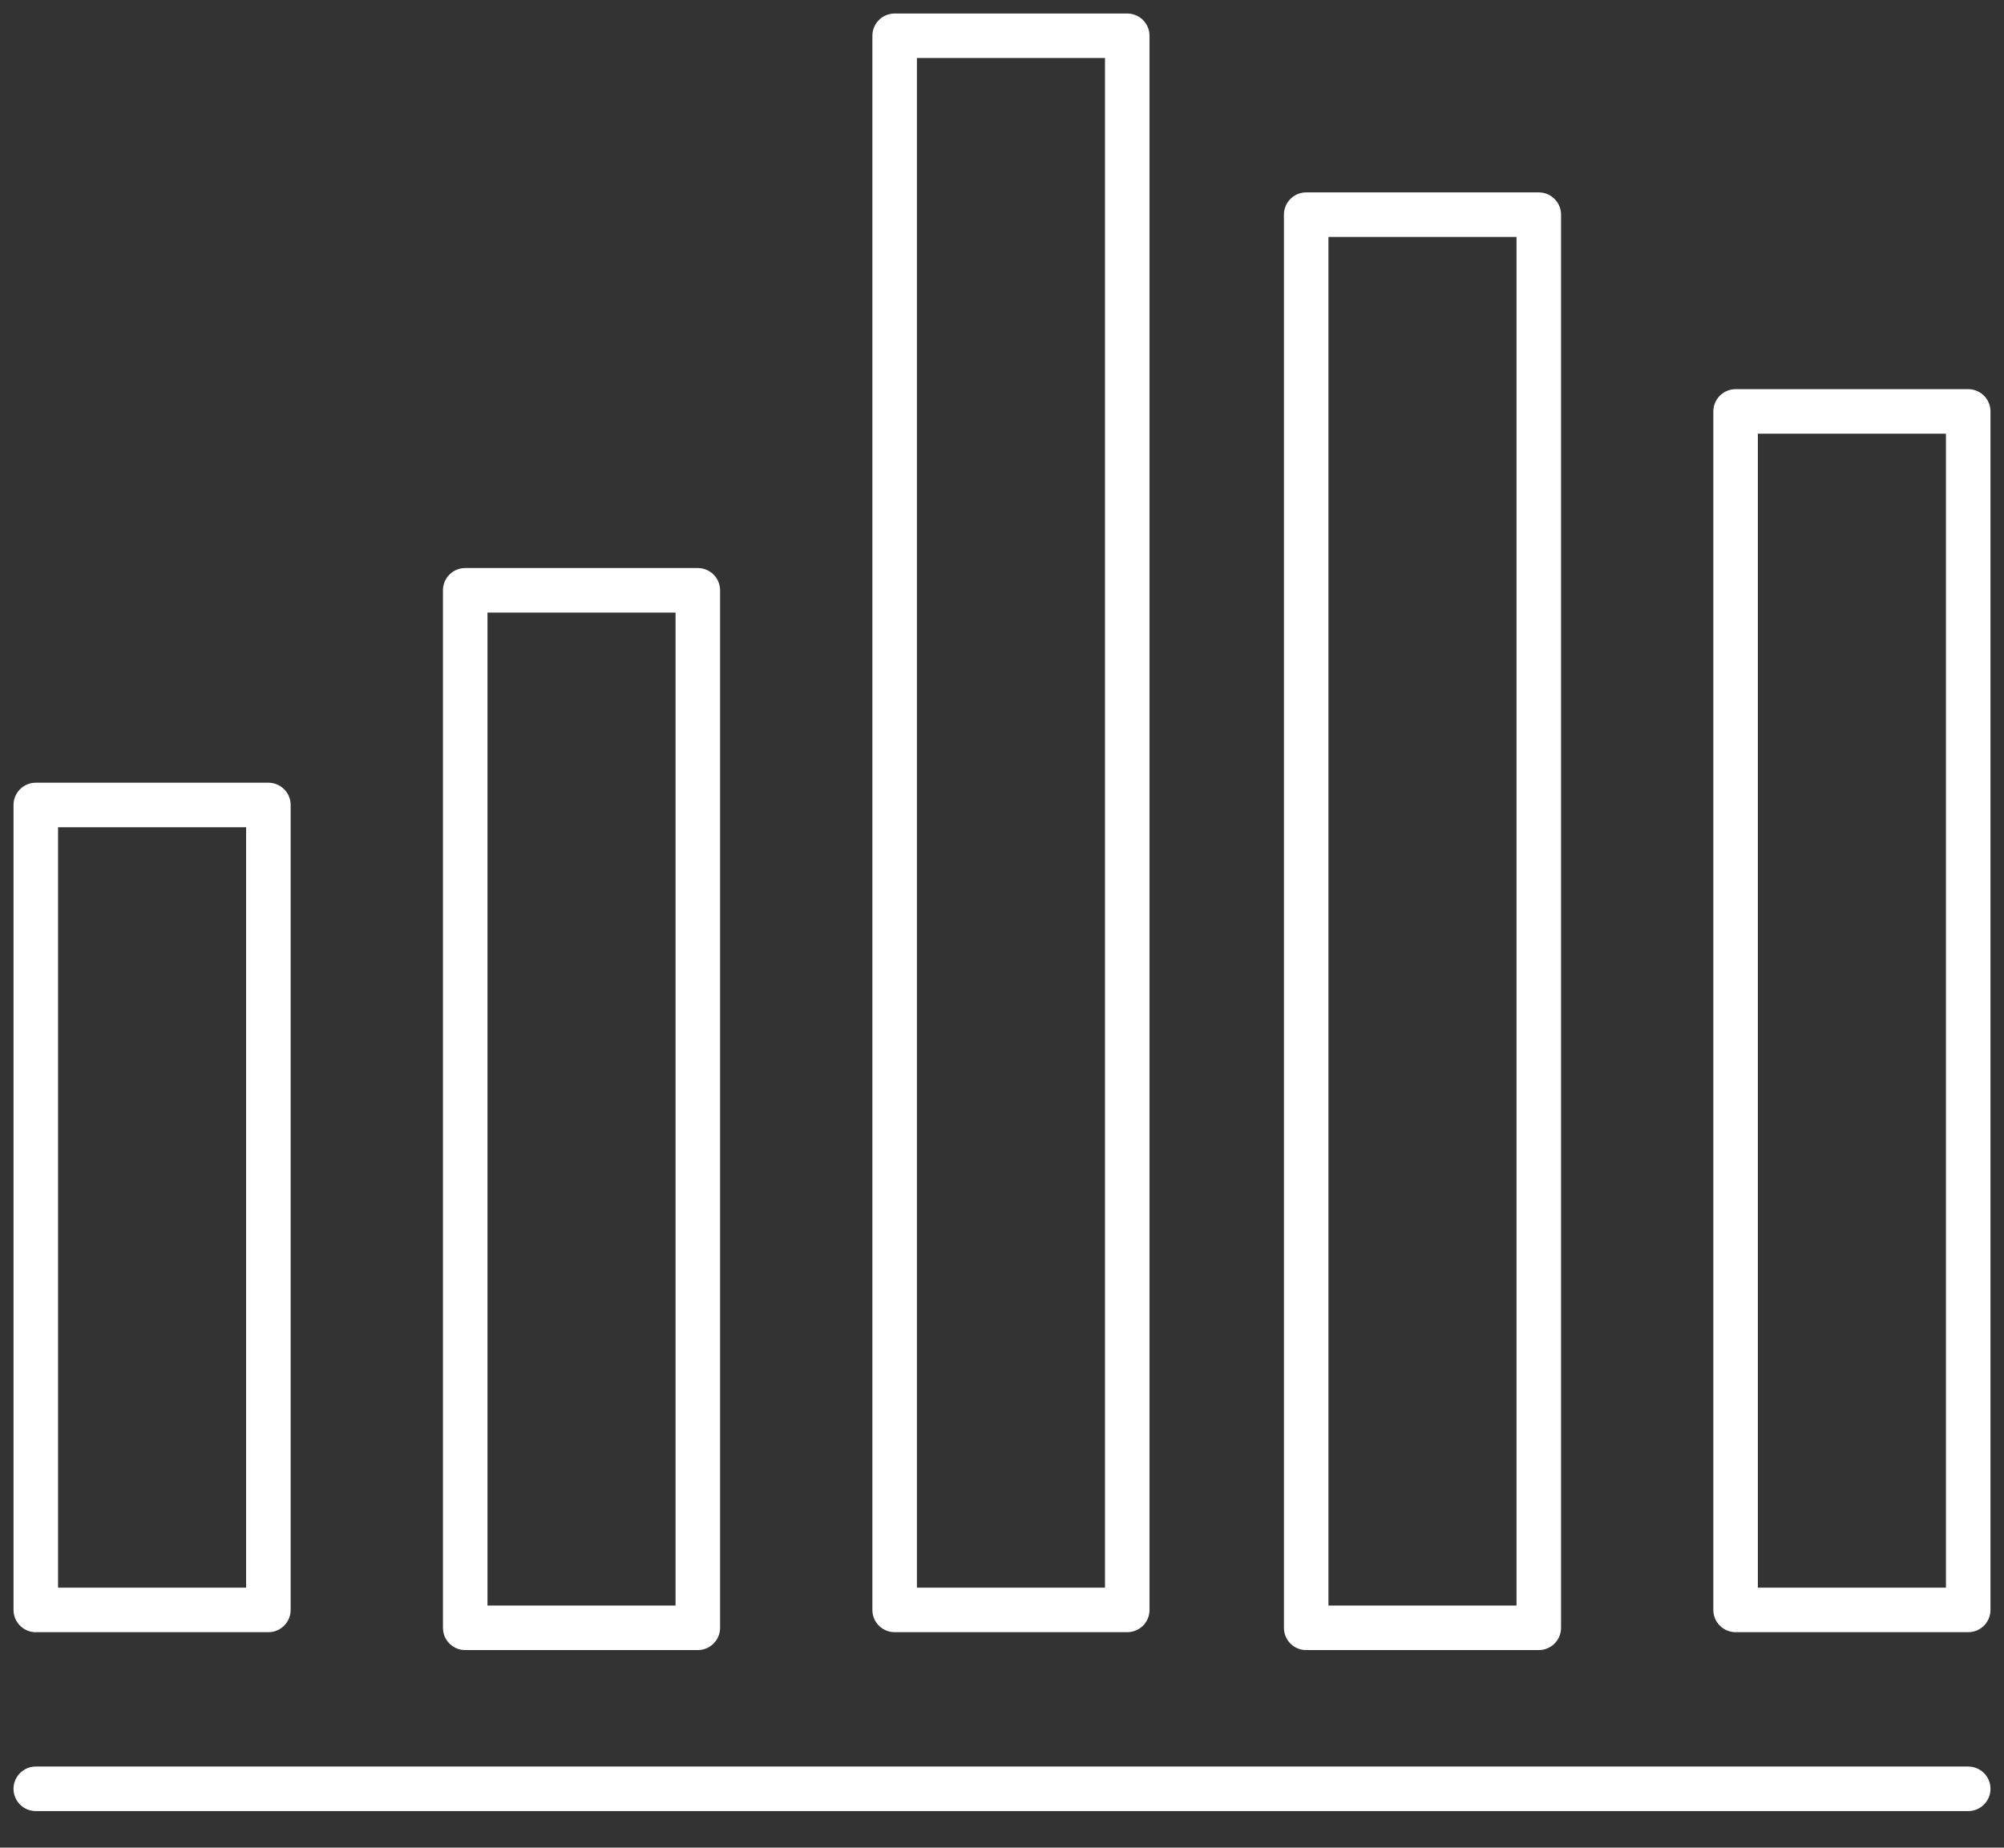
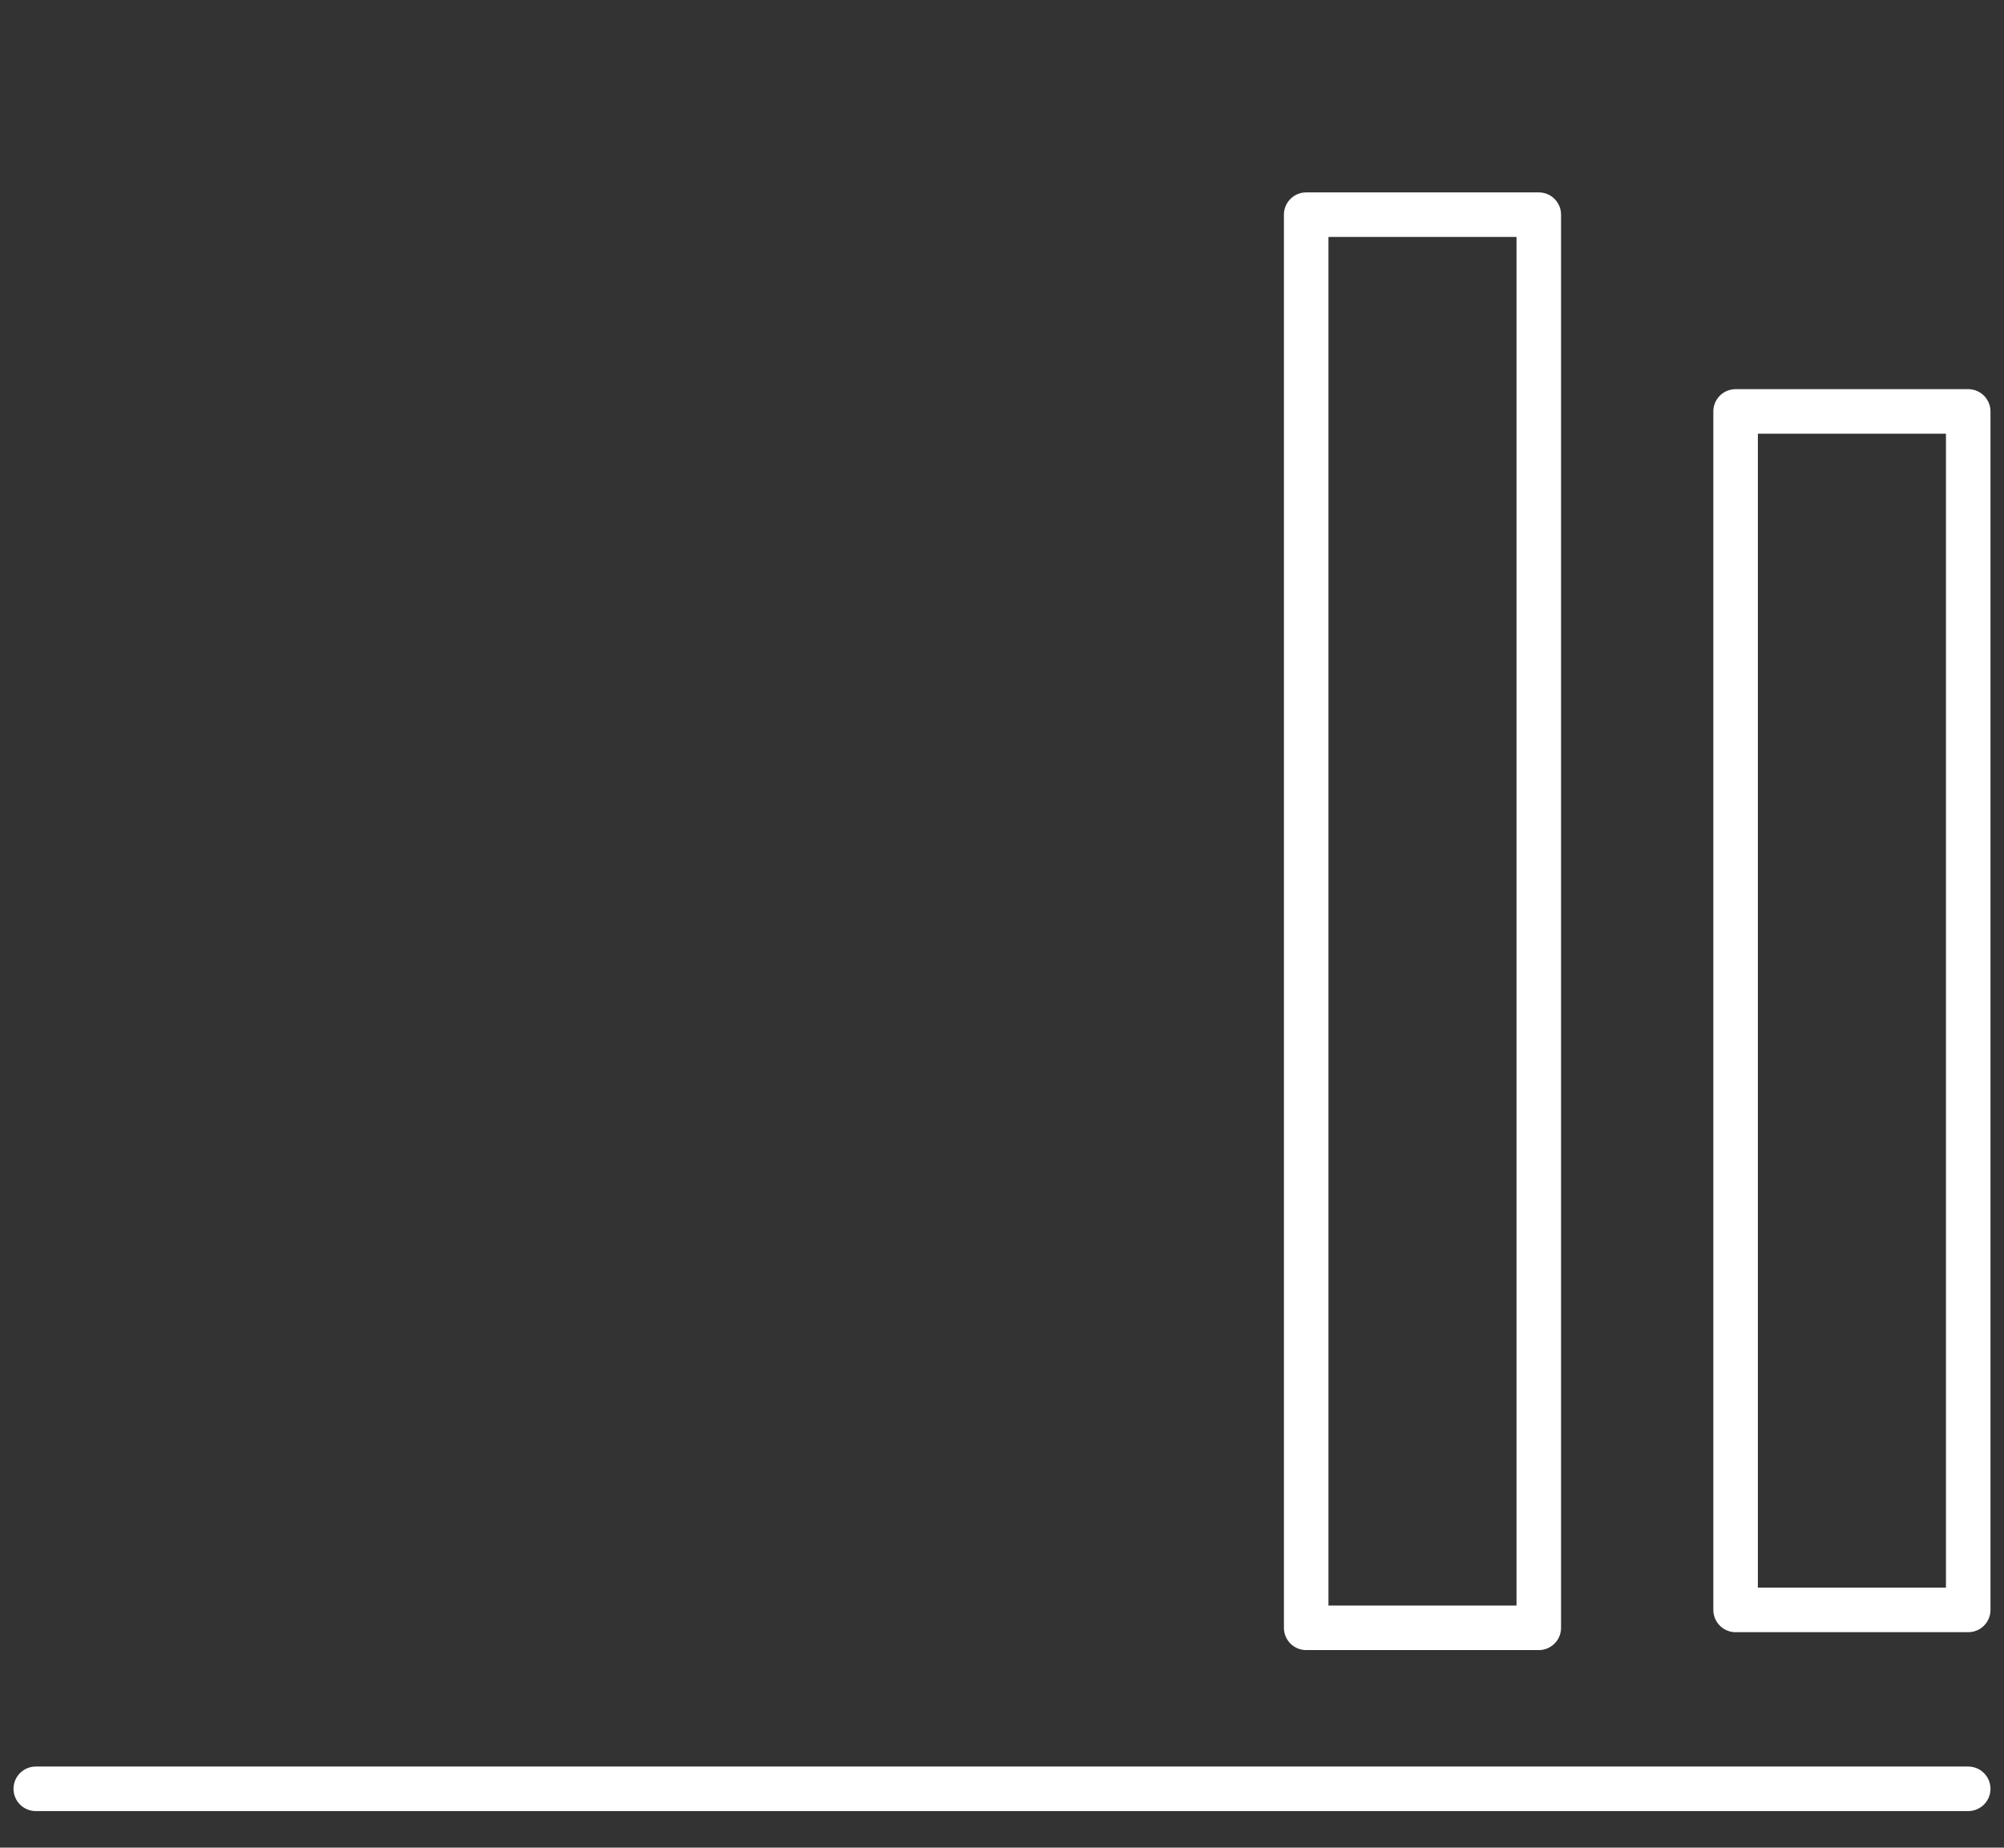
<svg xmlns="http://www.w3.org/2000/svg" width="90" height="83" viewBox="0 0 90 83" fill="none">
  <rect x="0" y="0" width="90" height="83" fill="#333333" stroke="none" />
  <path d="M1.607 80.357H88.393" stroke="white" stroke-width="2" stroke-miterlimit="10" stroke-linecap="round" stroke-linejoin="round" />
-   <path d="M12.053 36.161H1.607V72.321H12.053V36.161Z" stroke="white" stroke-width="2" stroke-miterlimit="10" stroke-linecap="round" stroke-linejoin="round" />
-   <path d="M31.339 26.518H20.893V73.125H31.339V26.518Z" stroke="white" stroke-width="2" stroke-miterlimit="10" stroke-linecap="round" stroke-linejoin="round" />
-   <path d="M50.625 1.607H40.179V72.321H50.625V1.607Z" stroke="white" stroke-width="2" stroke-miterlimit="10" stroke-linecap="round" stroke-linejoin="round" />
  <path d="M69.107 9.643H58.661V73.125H69.107V9.643Z" stroke="white" stroke-width="2" stroke-miterlimit="10" stroke-linecap="round" stroke-linejoin="round" />
  <path d="M88.393 18.482H77.946V72.321H88.393V18.482Z" stroke="white" stroke-width="2" stroke-miterlimit="10" stroke-linecap="round" stroke-linejoin="round" />
</svg>